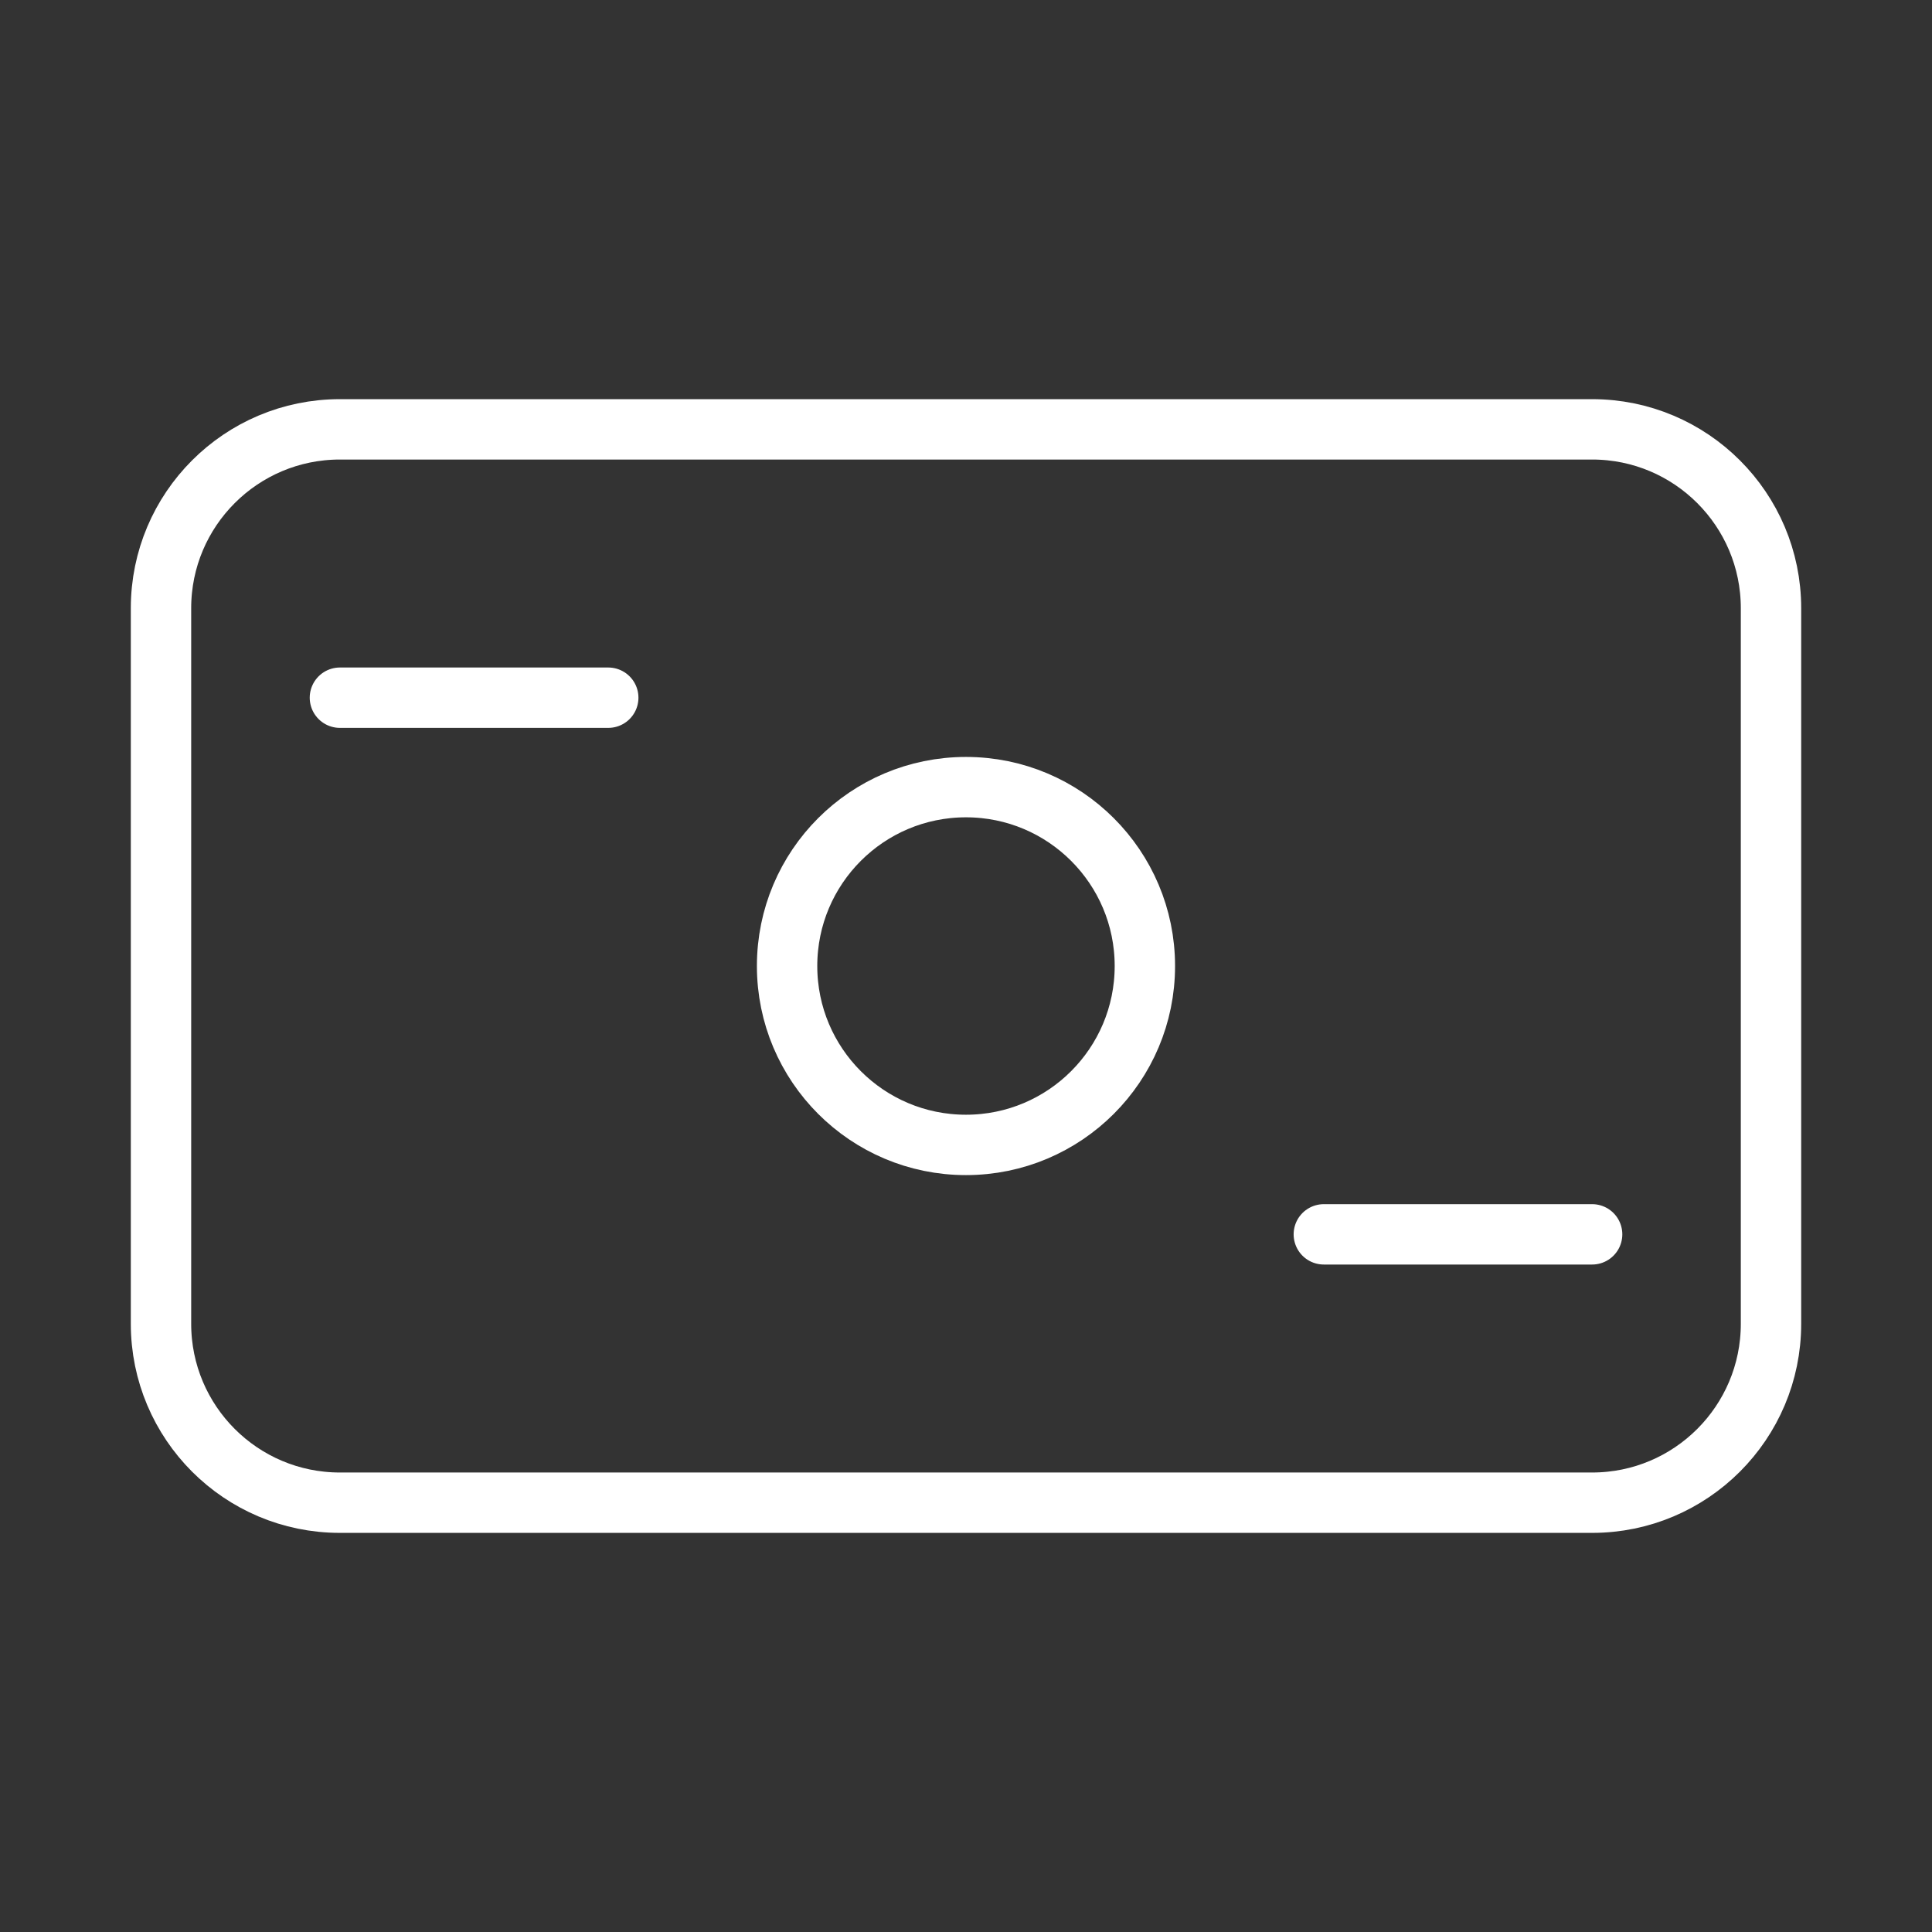
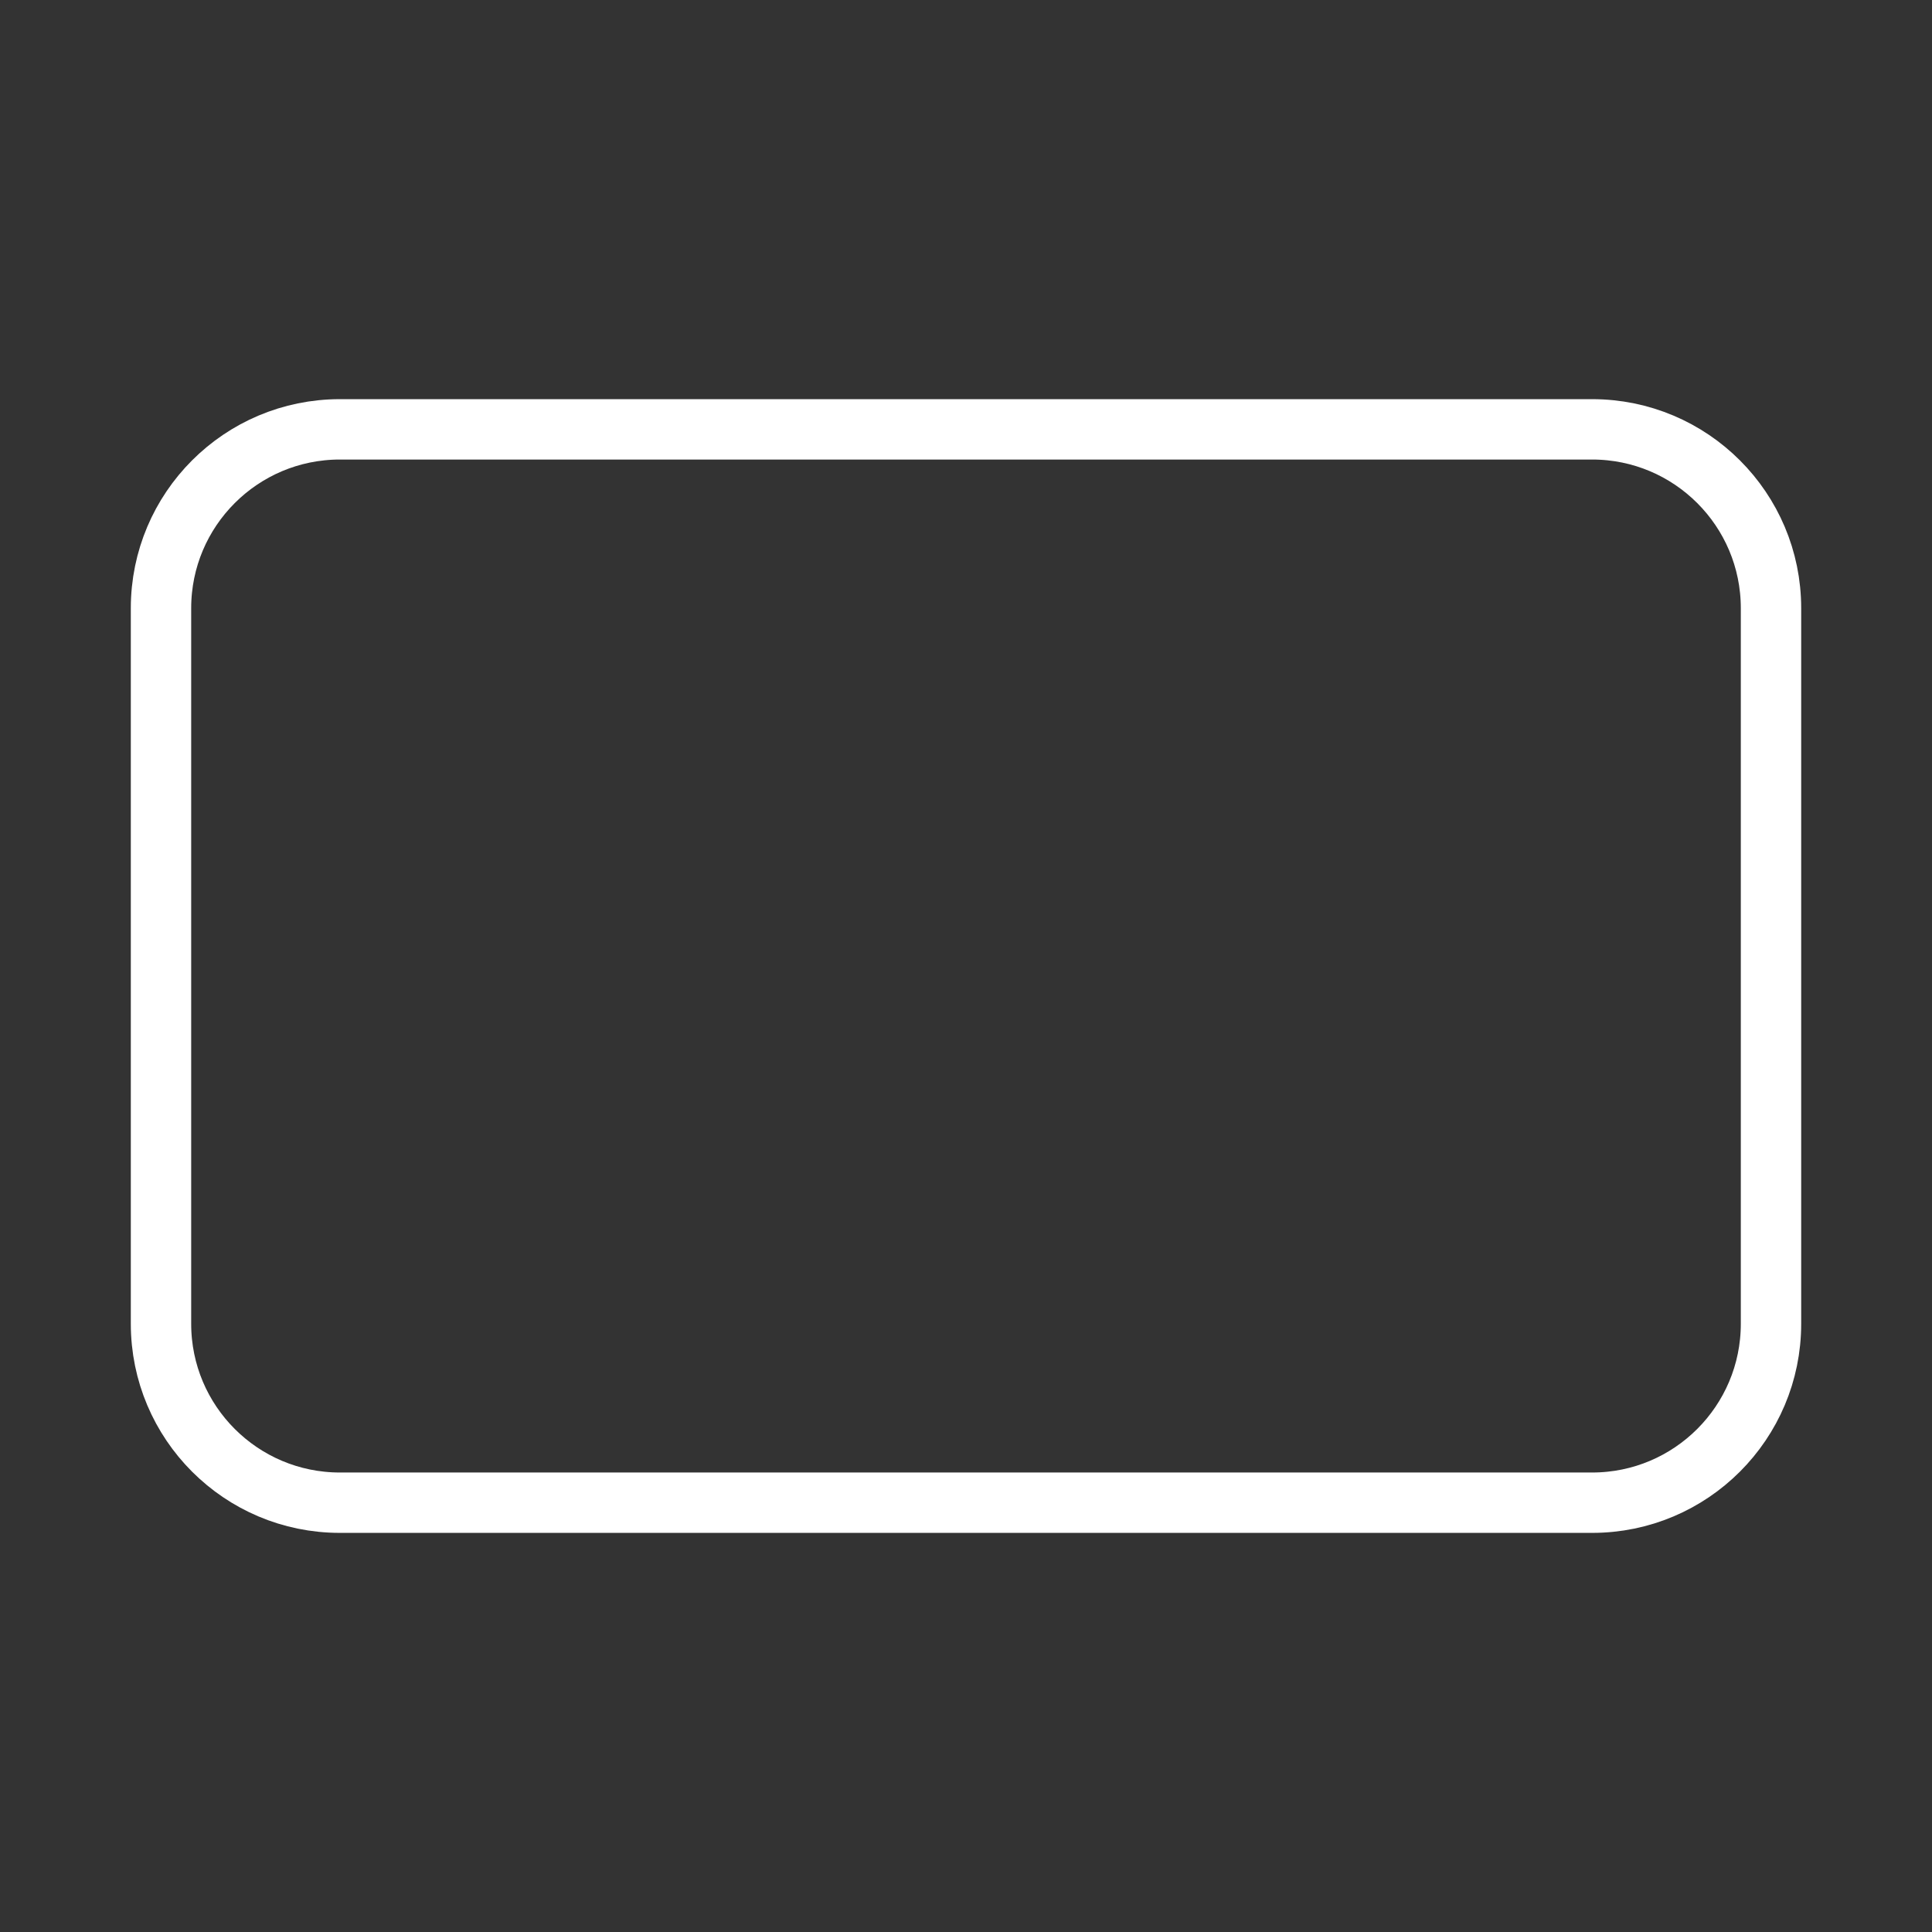
<svg xmlns="http://www.w3.org/2000/svg" width="48" height="48" viewBox="0 0 48 48" fill="none">
  <rect x="0" y="0" width="48" height="48" fill="#333333" stroke="none" />
  <path d="M39.556 10.667H8.444C5.99 10.667 4 12.657 4 15.111V32.889C4 35.344 5.99 37.334 8.444 37.334H39.556C42.01 37.334 44 35.344 44 32.889V15.111C44 12.657 42.01 10.667 39.556 10.667Z" stroke="white" stroke-width="1.5" />
-   <path d="M8.445 17.334H15.112M32.89 30.667H39.556" stroke="white" stroke-width="1.5" stroke-linecap="round" />
-   <path d="M23.999 28.445C26.454 28.445 28.444 26.455 28.444 24C28.444 21.546 26.454 19.556 23.999 19.556C21.544 19.556 19.555 21.546 19.555 24C19.555 26.455 21.544 28.445 23.999 28.445Z" stroke="white" stroke-width="1.5" />
</svg>